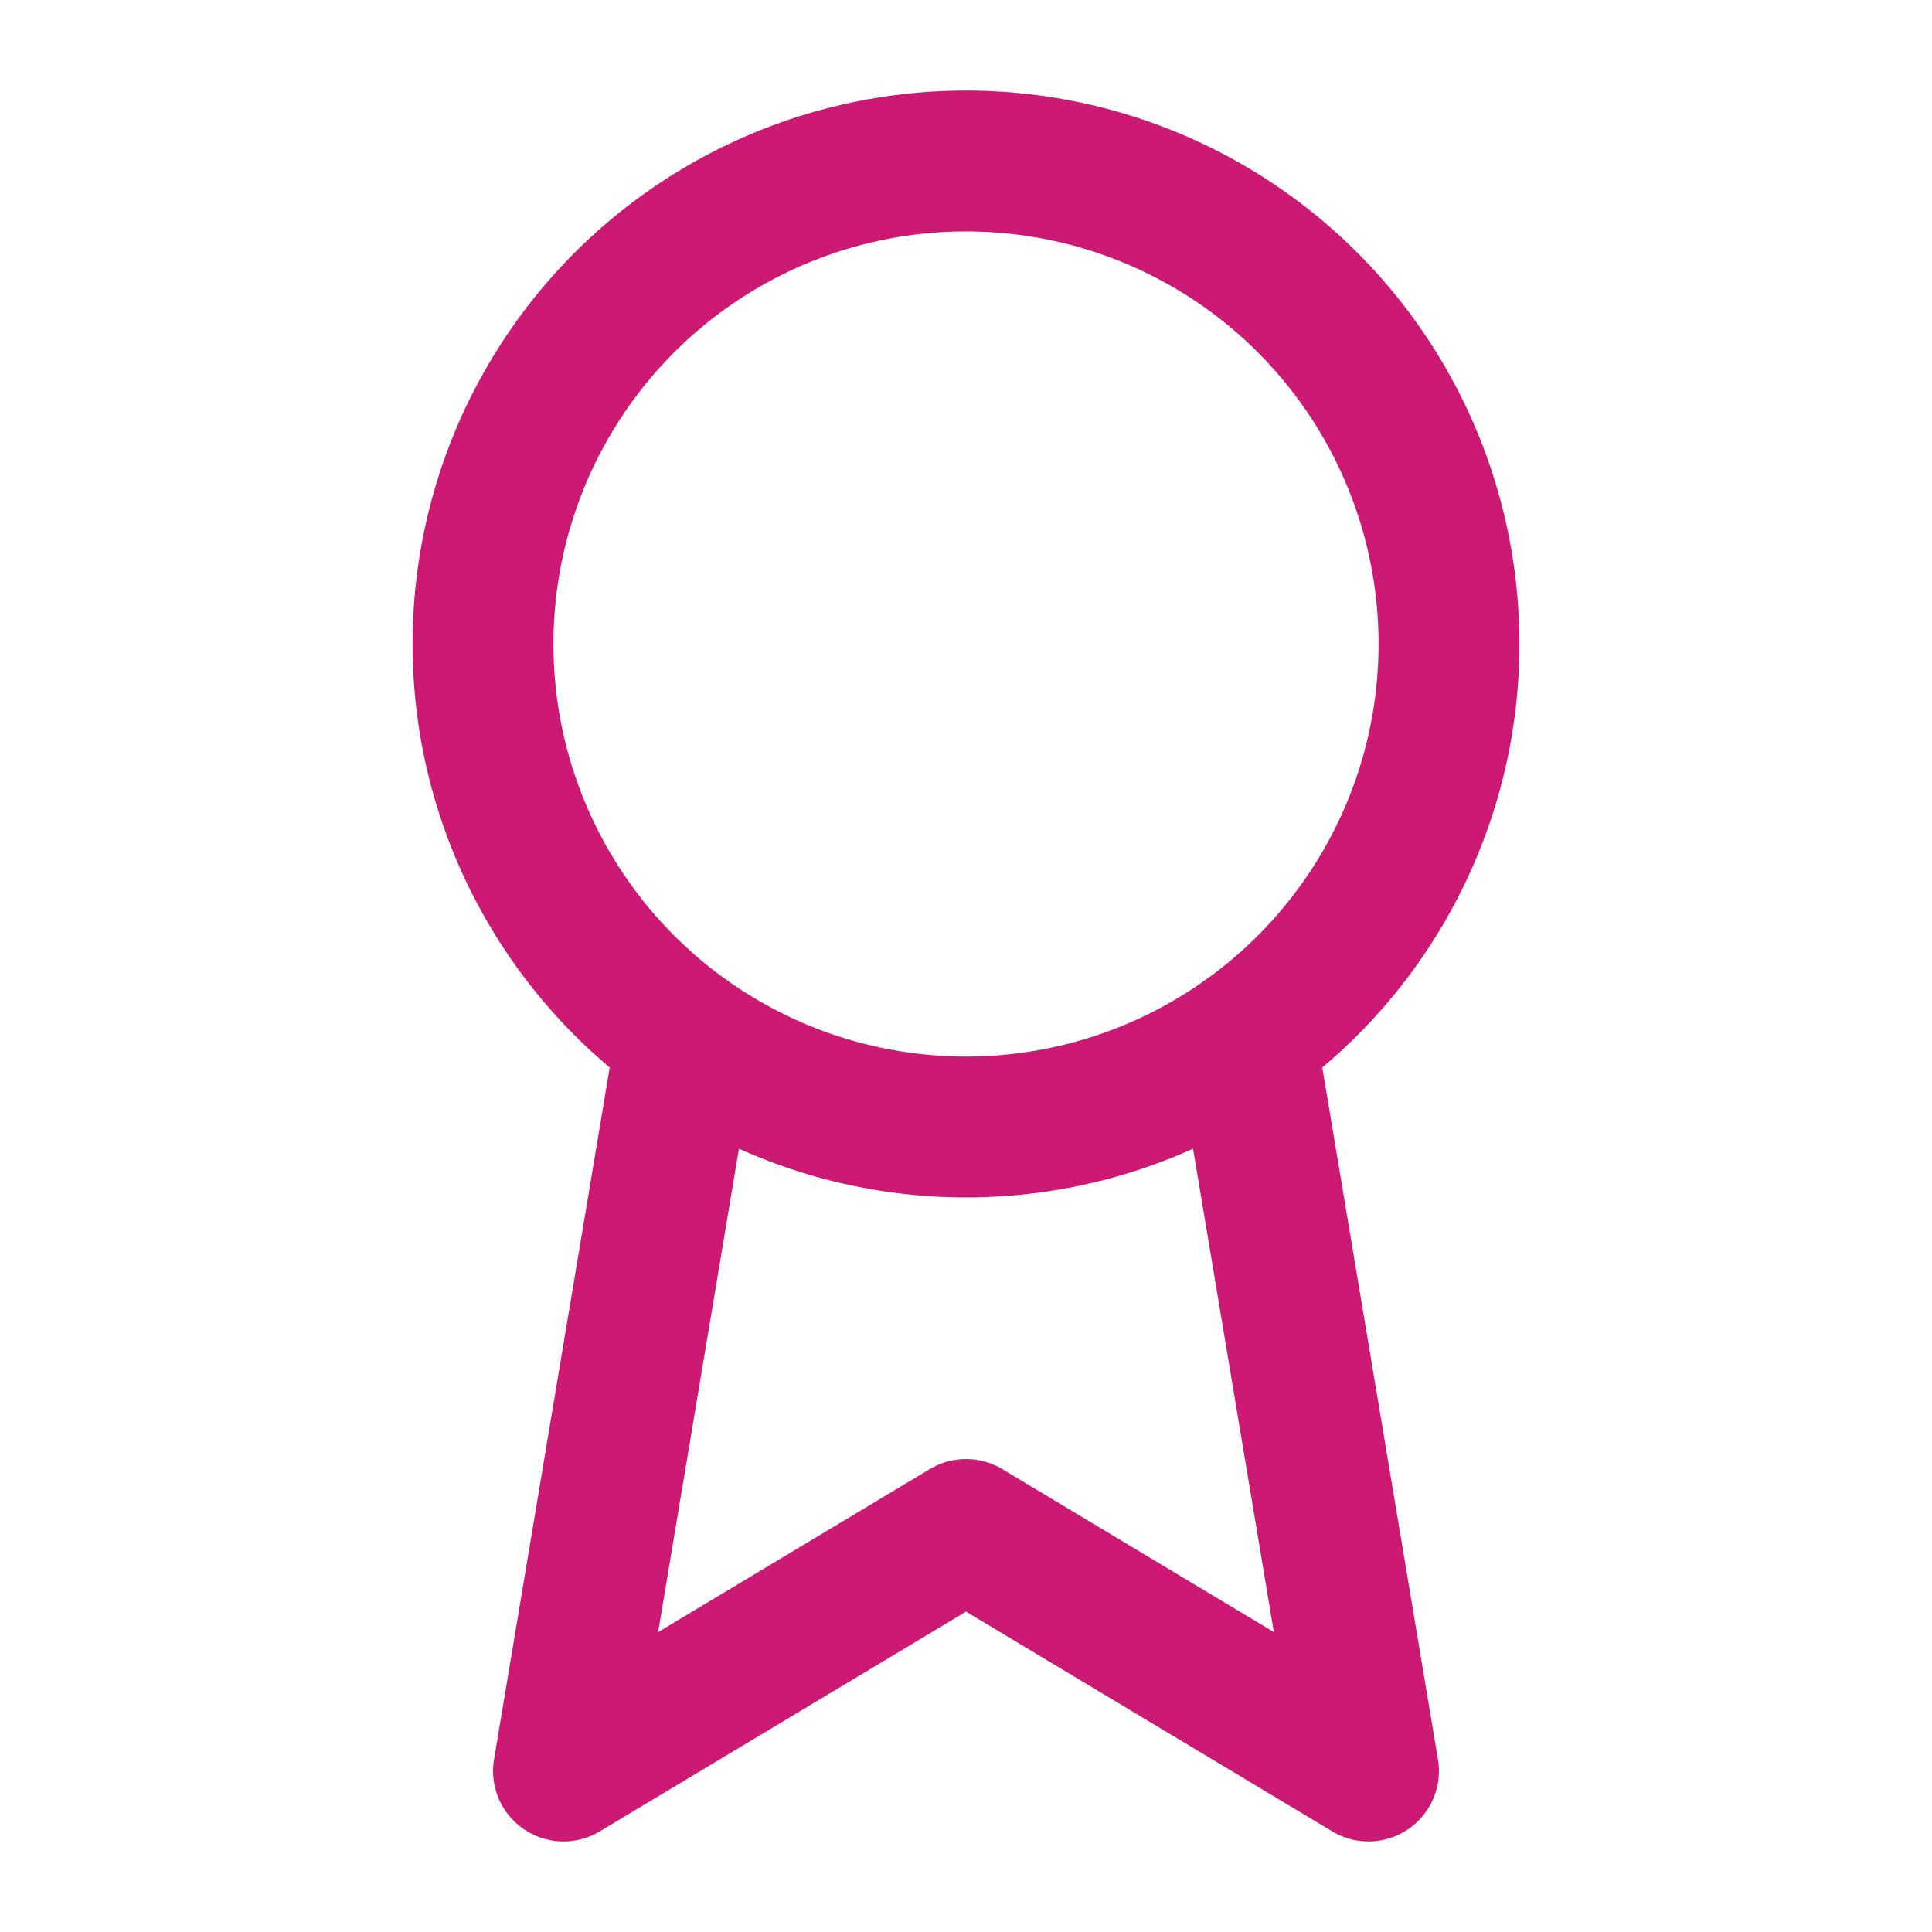
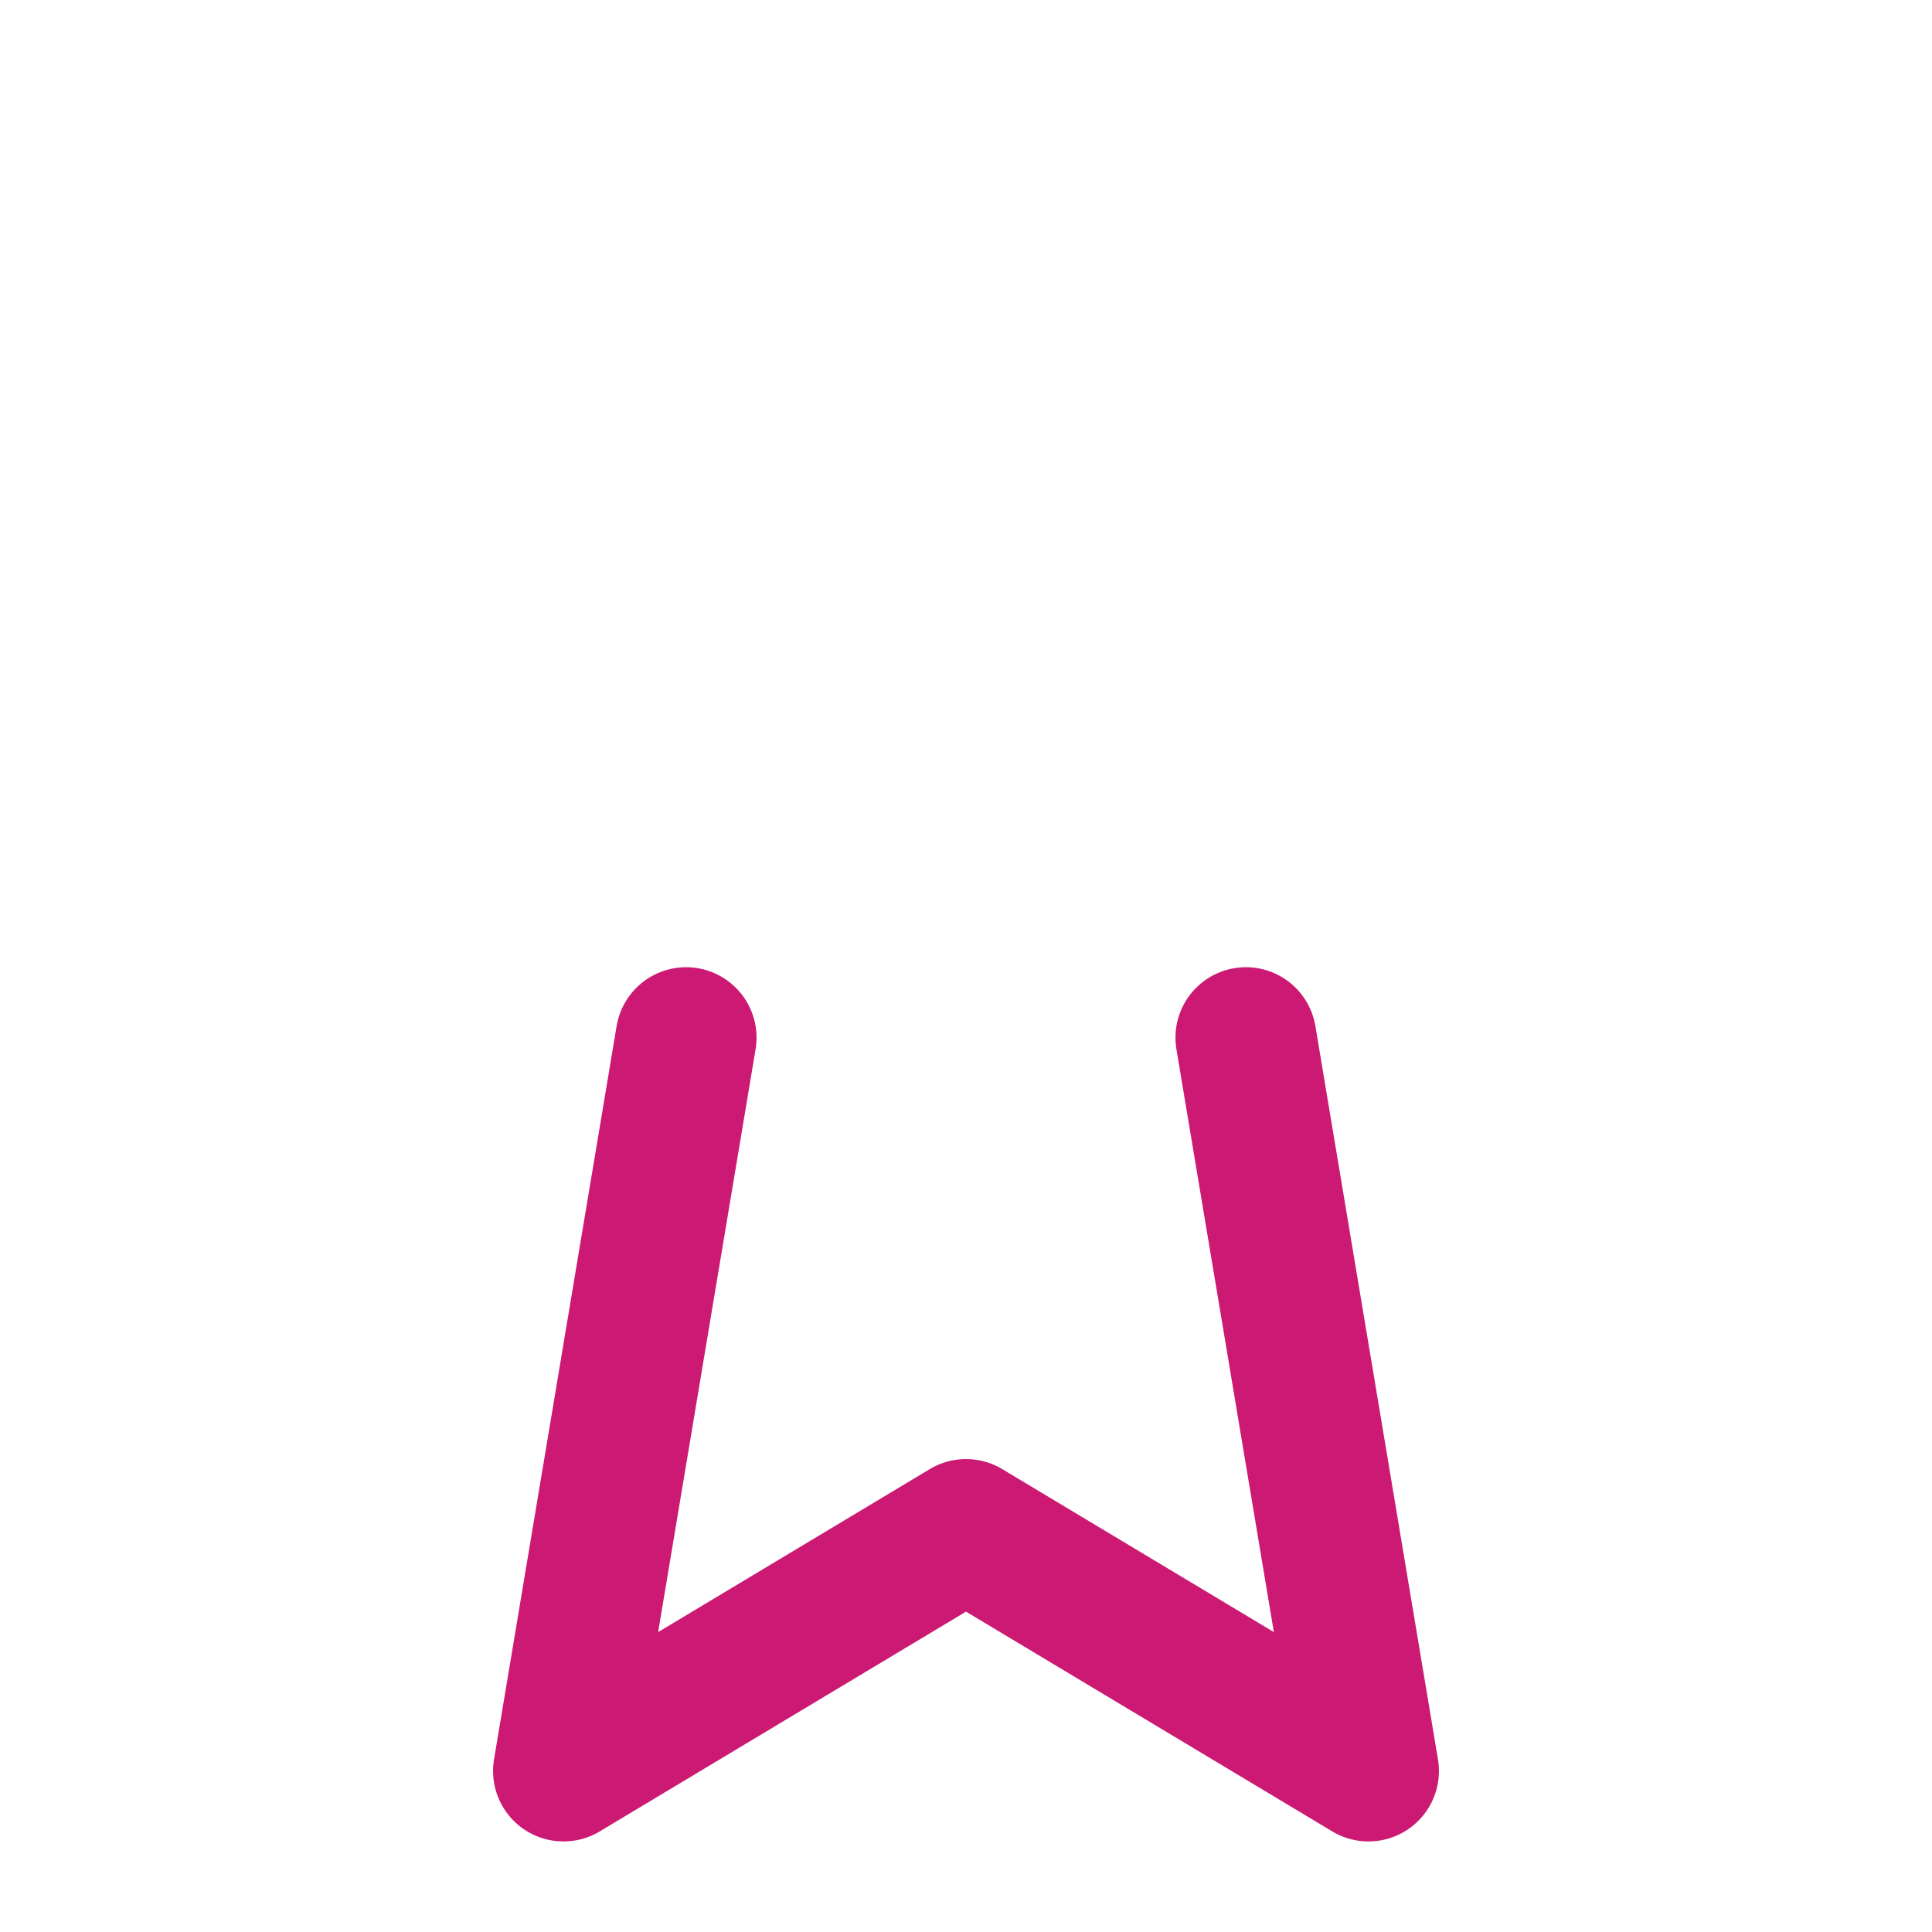
<svg xmlns="http://www.w3.org/2000/svg" width="24" height="24" viewBox="0 0 24 24" fill="none" stroke="#cc1973" stroke-width="1.75" stroke-linecap="round" stroke-linejoin="round">
-   <circle cx="12" cy="8" r="6" />
  <path d="M15.477 12.89 17 22l-5-3-5 3 1.523-9.11" />
</svg>